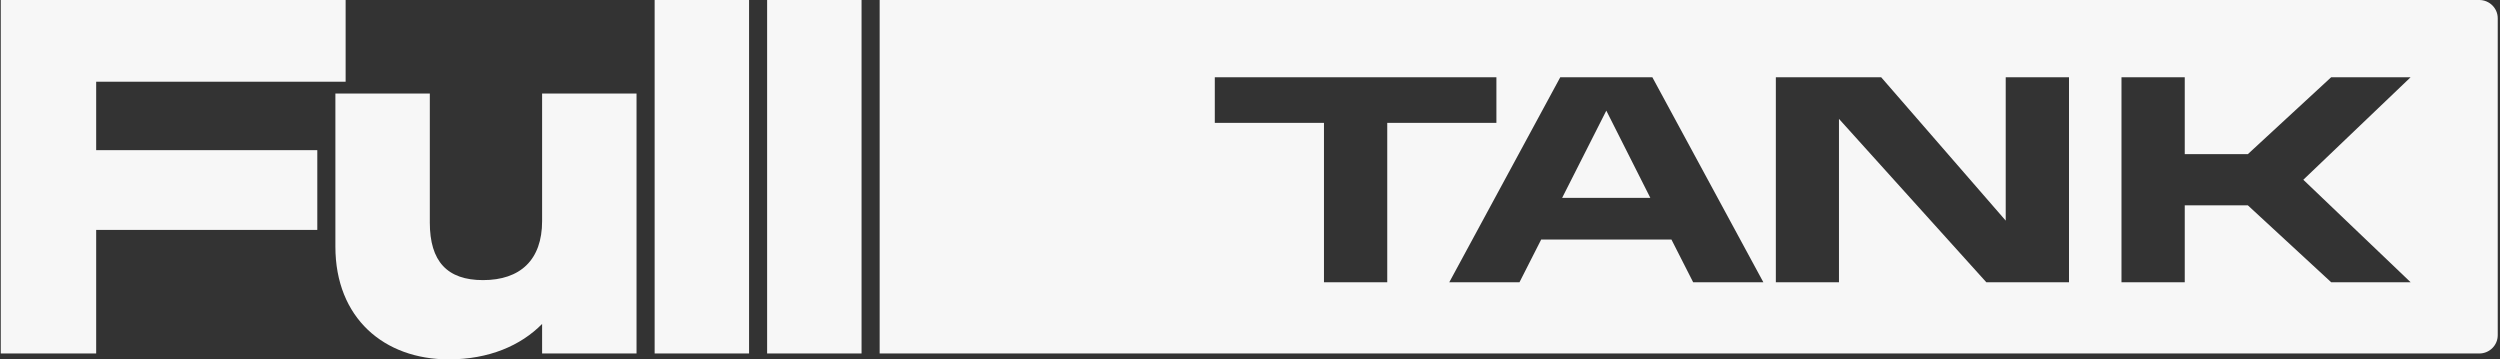
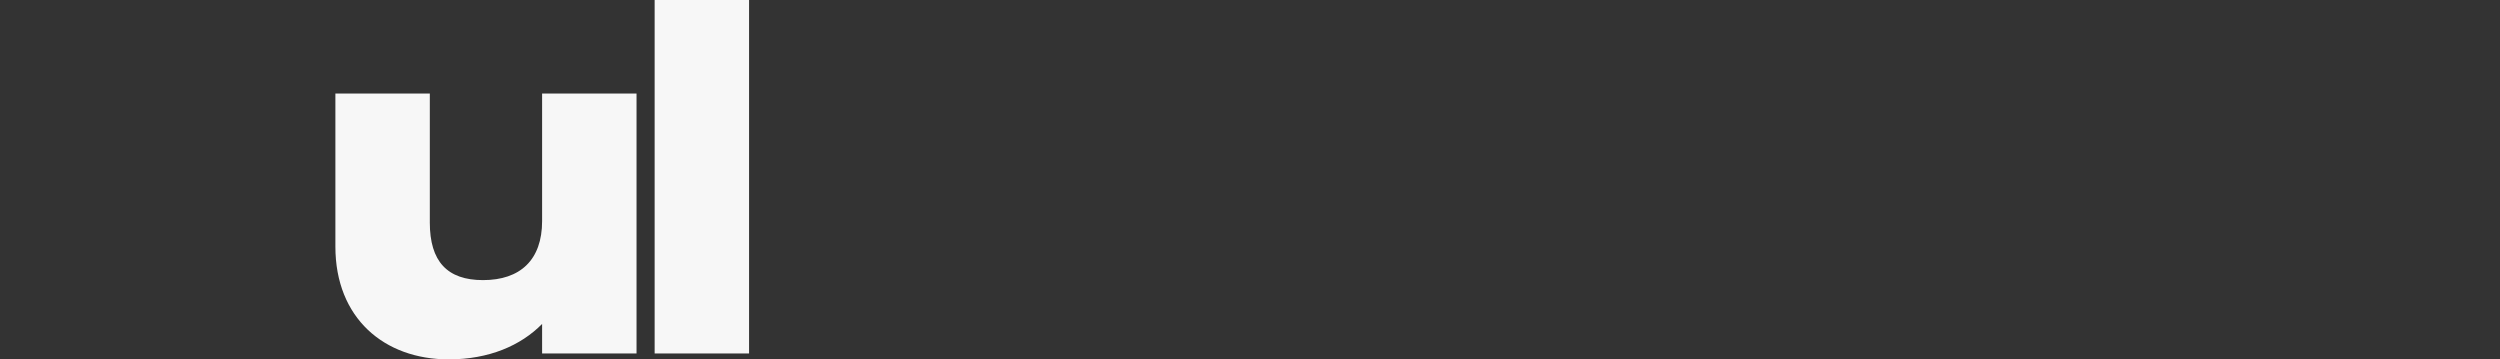
<svg xmlns="http://www.w3.org/2000/svg" width="160" height="23" viewBox="0 0 160 23" fill="none">
  <rect x="0" y="0" width="160" height="23" fill="#333333" stroke="none" />
  <g clip-path="url(#clip0_1_5367)">
-     <path d="M55.139 1.4623e-05V22.622H49.096V1.4623e-05H55.139Z" fill="#F7F7F7" />
    <path d="M47.94 1.4623e-05V22.622H41.897V1.4623e-05H47.94Z" fill="#F7F7F7" />
    <path d="M40.738 5.986V22.622H34.695V20.732C33.328 22.118 31.293 23 28.717 23C24.582 23 21.465 20.353 21.465 15.785V5.986H27.508V14.241C27.508 16.73 28.621 17.927 30.911 17.927C33.296 17.927 34.695 16.636 34.695 14.147V5.986H40.738Z" fill="#F7F7F7" />
-     <path d="M6.155 22.622H0.049V0H22.12V5.23H6.155V9.61H20.307V14.714H6.155V22.622Z" fill="#F7F7F7" />
-     <path fill-rule="evenodd" clip-rule="evenodd" d="M56.298 1.16984e-05H158.674C159.326 1.16984e-05 159.855 0.524 159.855 1.17V21.453C159.855 22.099 159.326 22.623 158.674 22.623H56.298V1.16984e-05ZM95.77 4.943V7.862H88.784V18.064H84.734V7.862H77.747V4.943H95.77ZM112.855 18.064L105.75 4.943H99.858L92.754 18.064H97.247L98.636 15.33H106.972L108.362 18.064H112.855ZM105.622 12.665L102.804 7.081L99.976 12.665H105.622ZM132.416 18.064H127.124L117.694 7.608V18.064H113.654V4.943H120.394L128.366 14.12V4.943H132.416V18.064ZM147.412 11.504L154.28 4.943H149.195L143.864 9.863H139.824V4.943H135.775V18.064H139.824V13.143H143.864L149.195 18.064H154.28L147.412 11.504Z" fill="#F7F7F7" />
  </g>
  <defs>
    <clipPath id="clip0_1_5367">
      <rect width="160" height="23" fill="white" />
    </clipPath>
  </defs>
</svg>